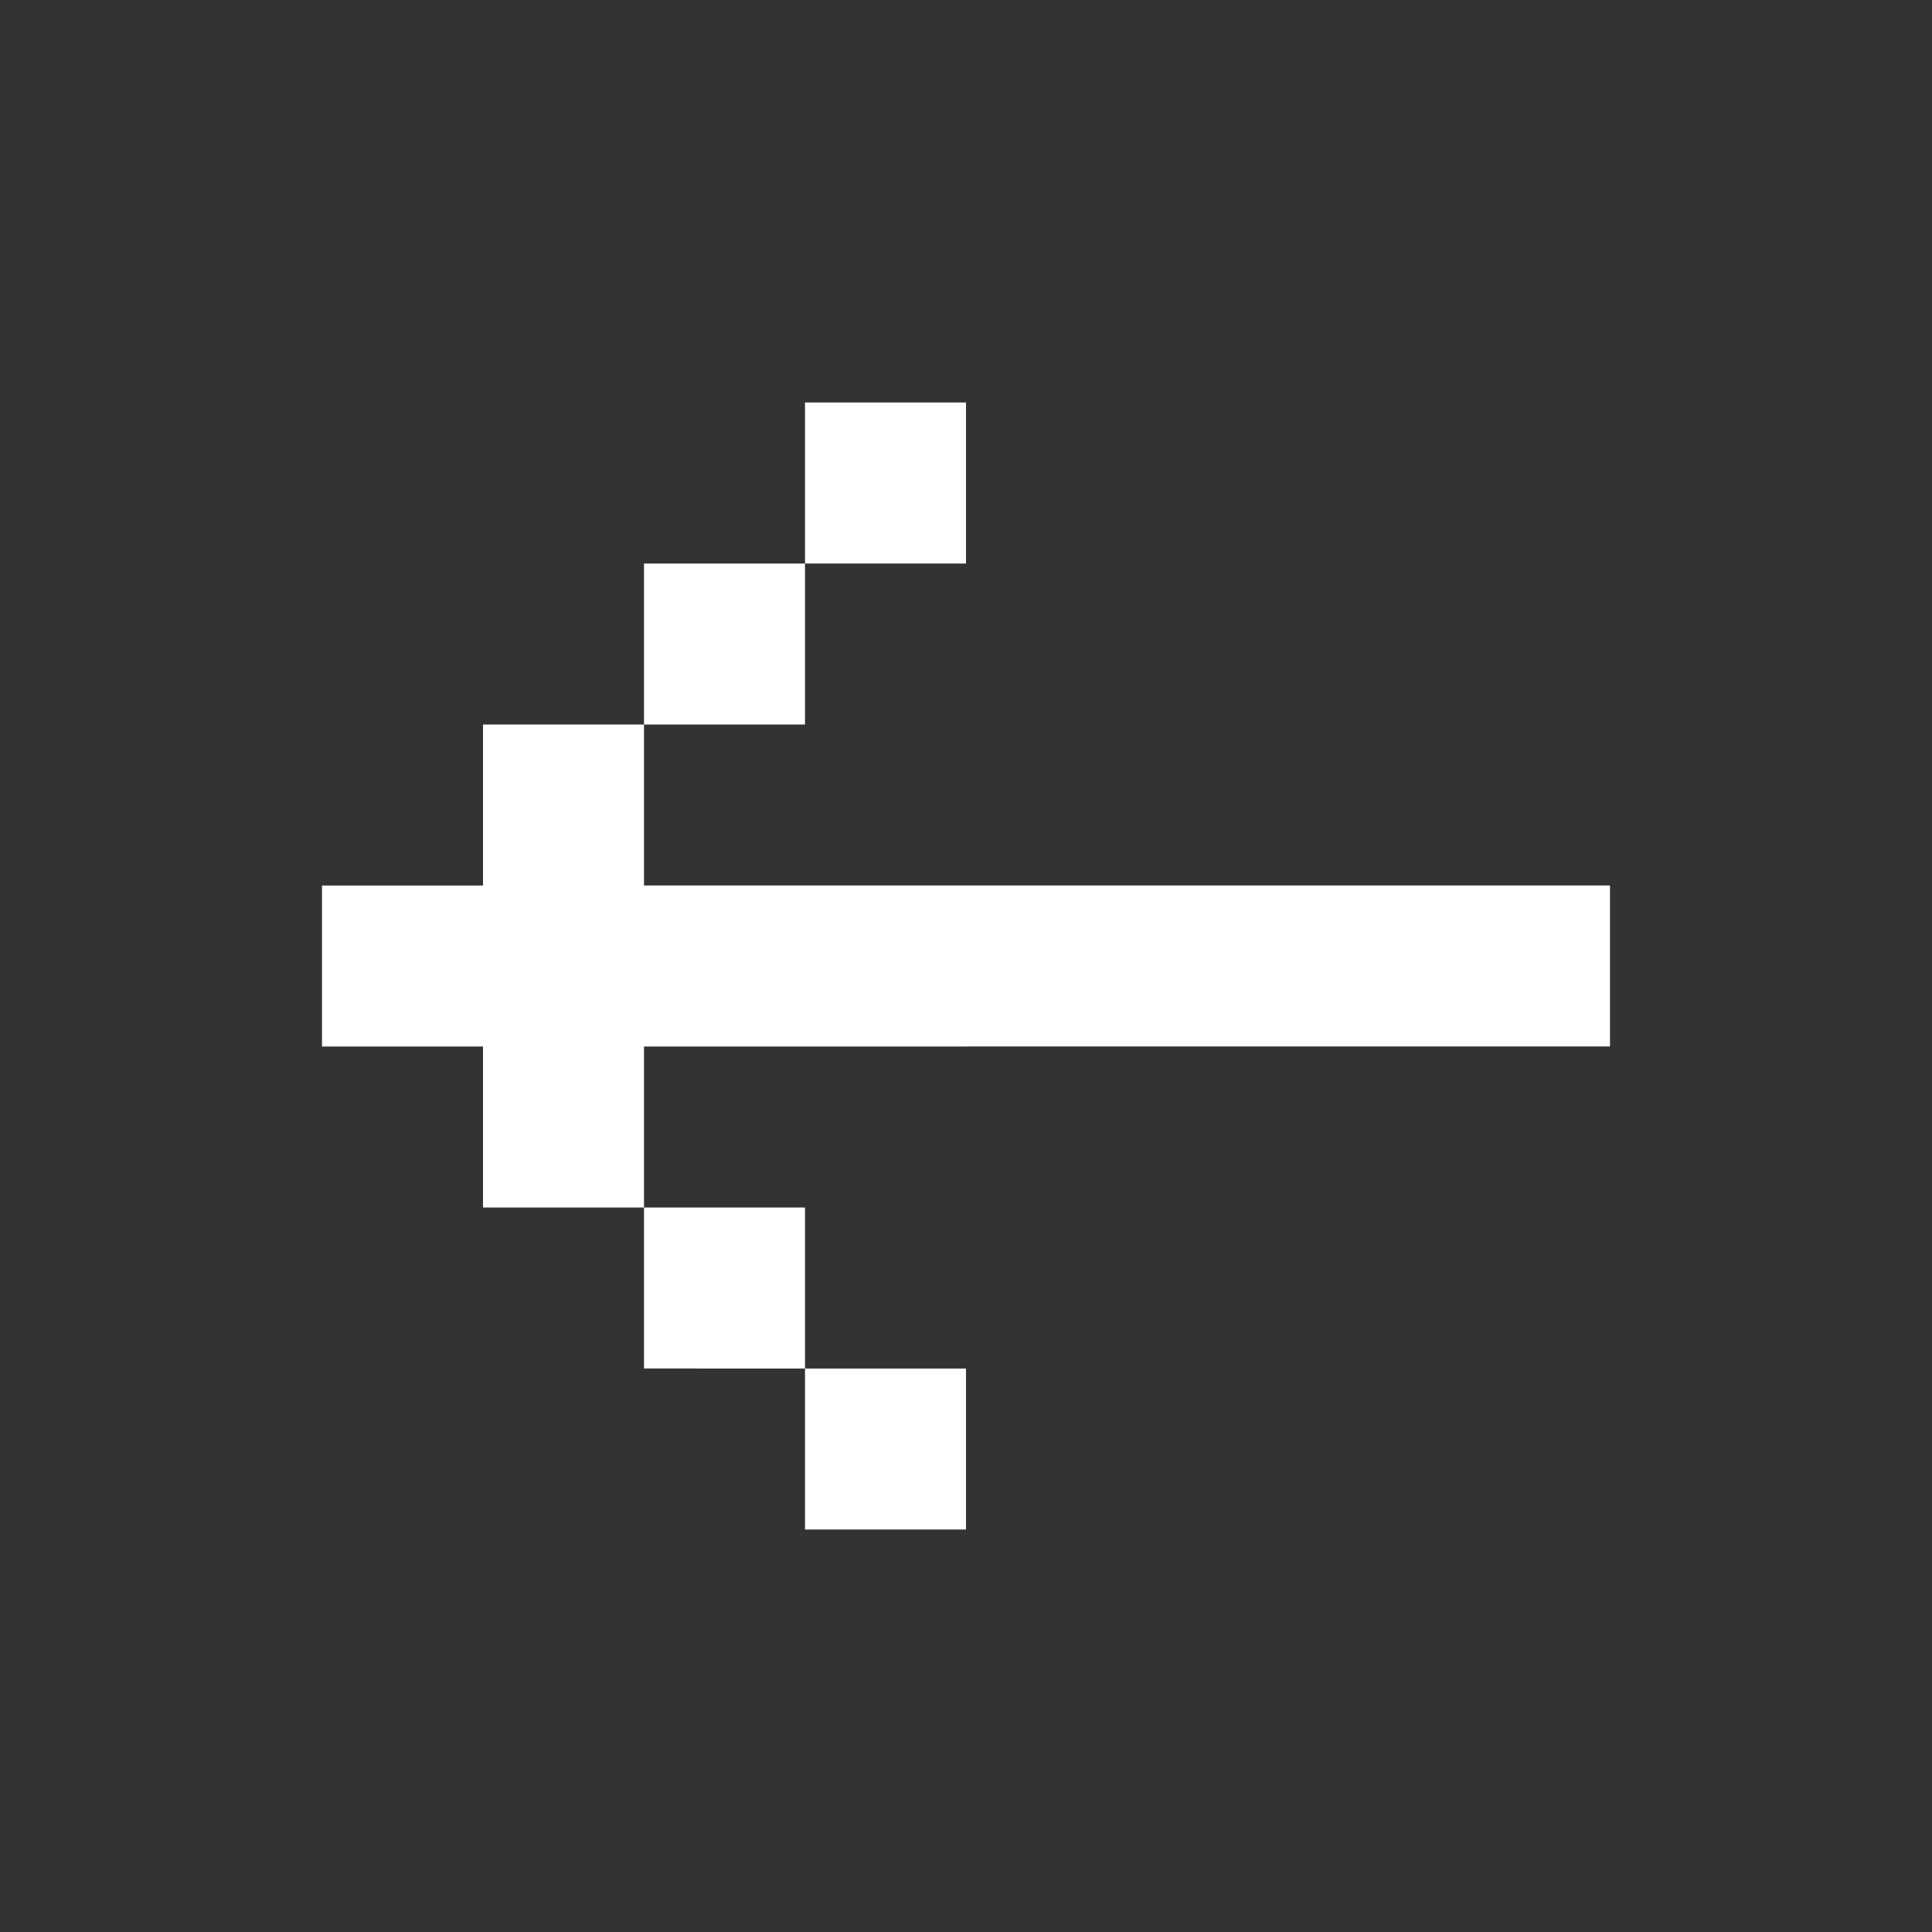
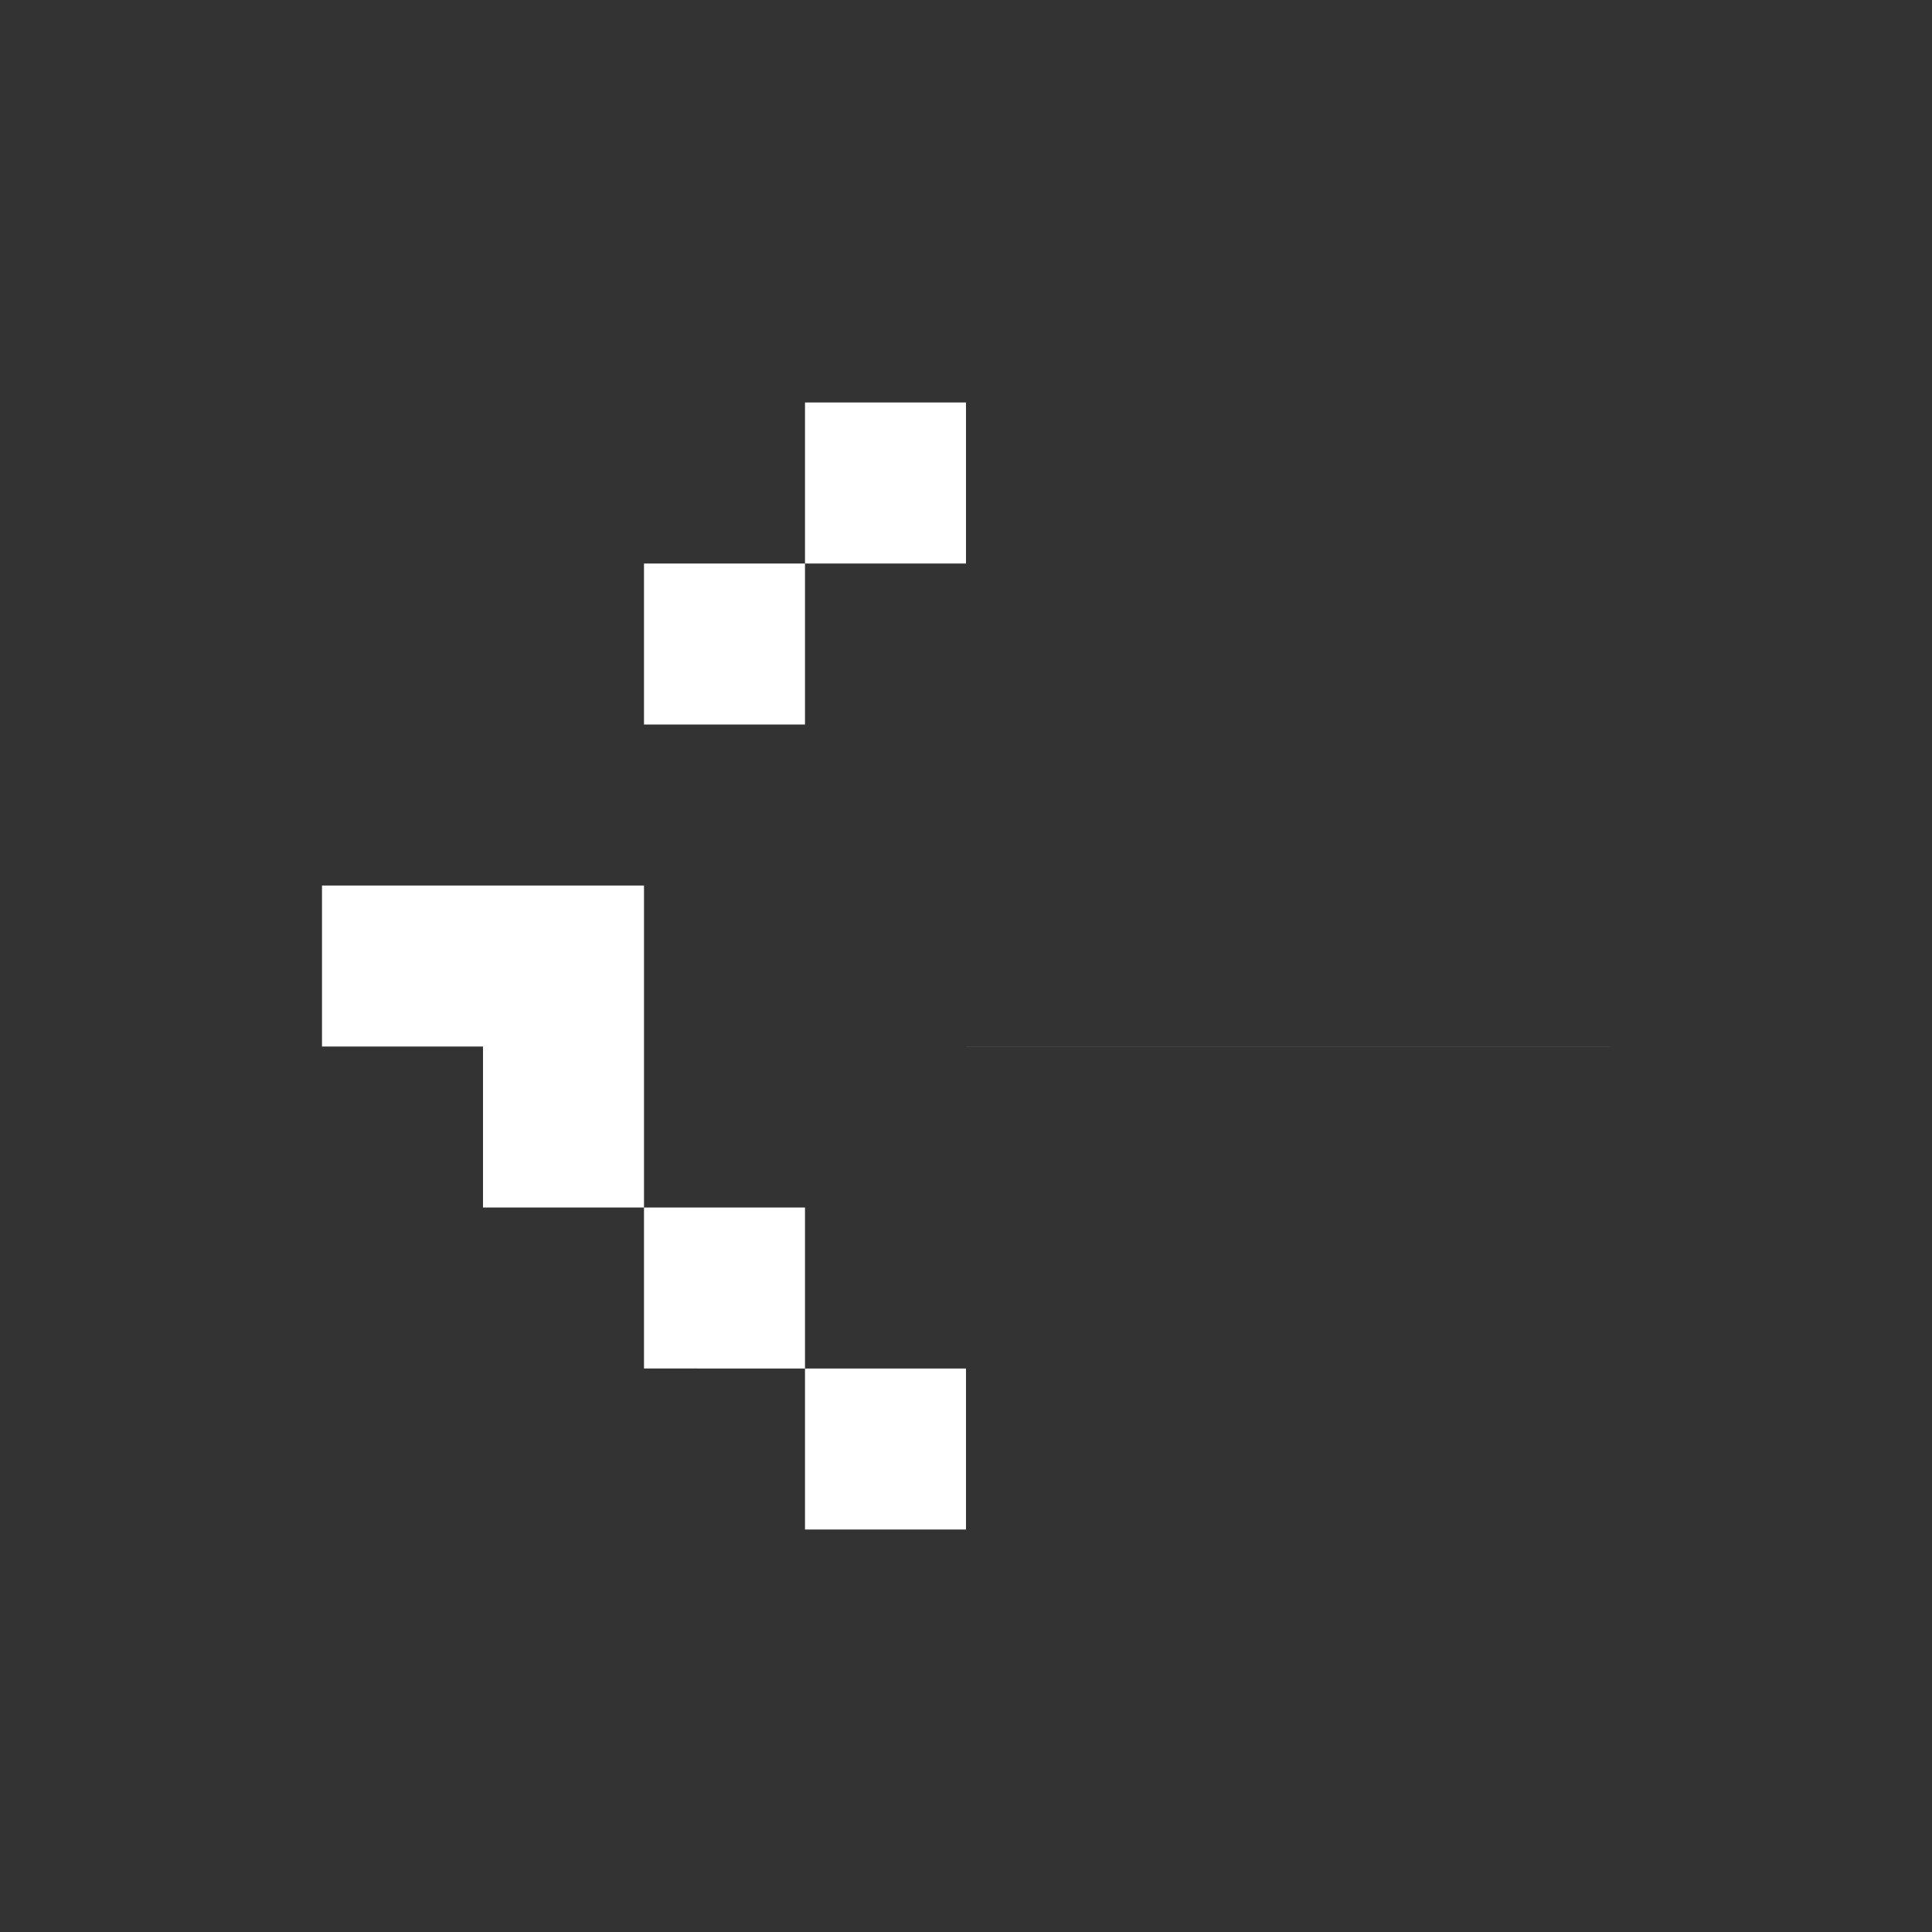
<svg xmlns="http://www.w3.org/2000/svg" width="24" height="24" fill="none">
  <rect width="100%" height="100%" fill="#333333" stroke="none" />
-   <path fill="#fff" fill-rule="evenodd" d="M20 11v2H8v2H6v-2H4v-2h2V9h2v2h12ZM10 7H8v2h2V7Zm0 0h2V5h-2v2Zm0 10H8v-2h2v2Zm0 0h2v2h-2v-2Z" clip-rule="evenodd" />
+   <path fill="#fff" fill-rule="evenodd" d="M20 11v2H8v2H6v-2H4v-2h2h2v2h12ZM10 7H8v2h2V7Zm0 0h2V5h-2v2Zm0 10H8v-2h2v2Zm0 0h2v2h-2v-2Z" clip-rule="evenodd" />
</svg>